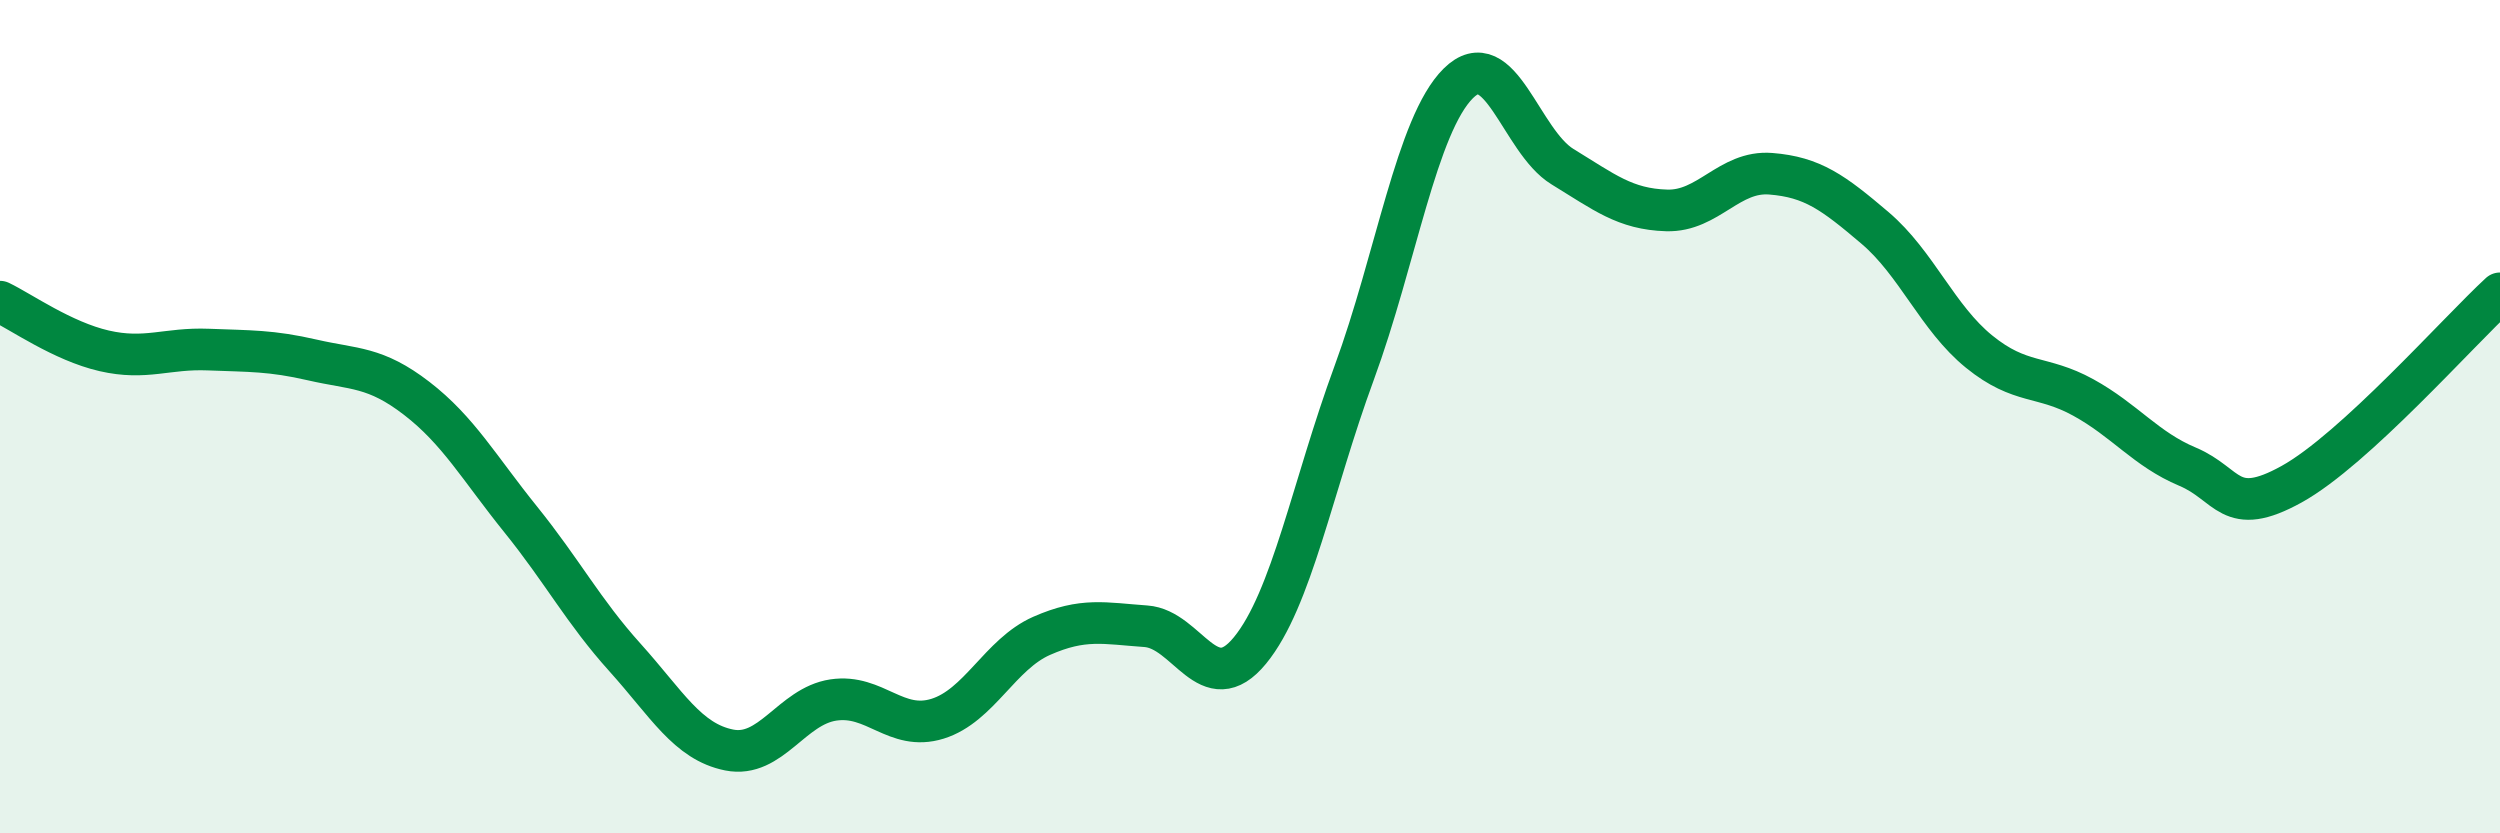
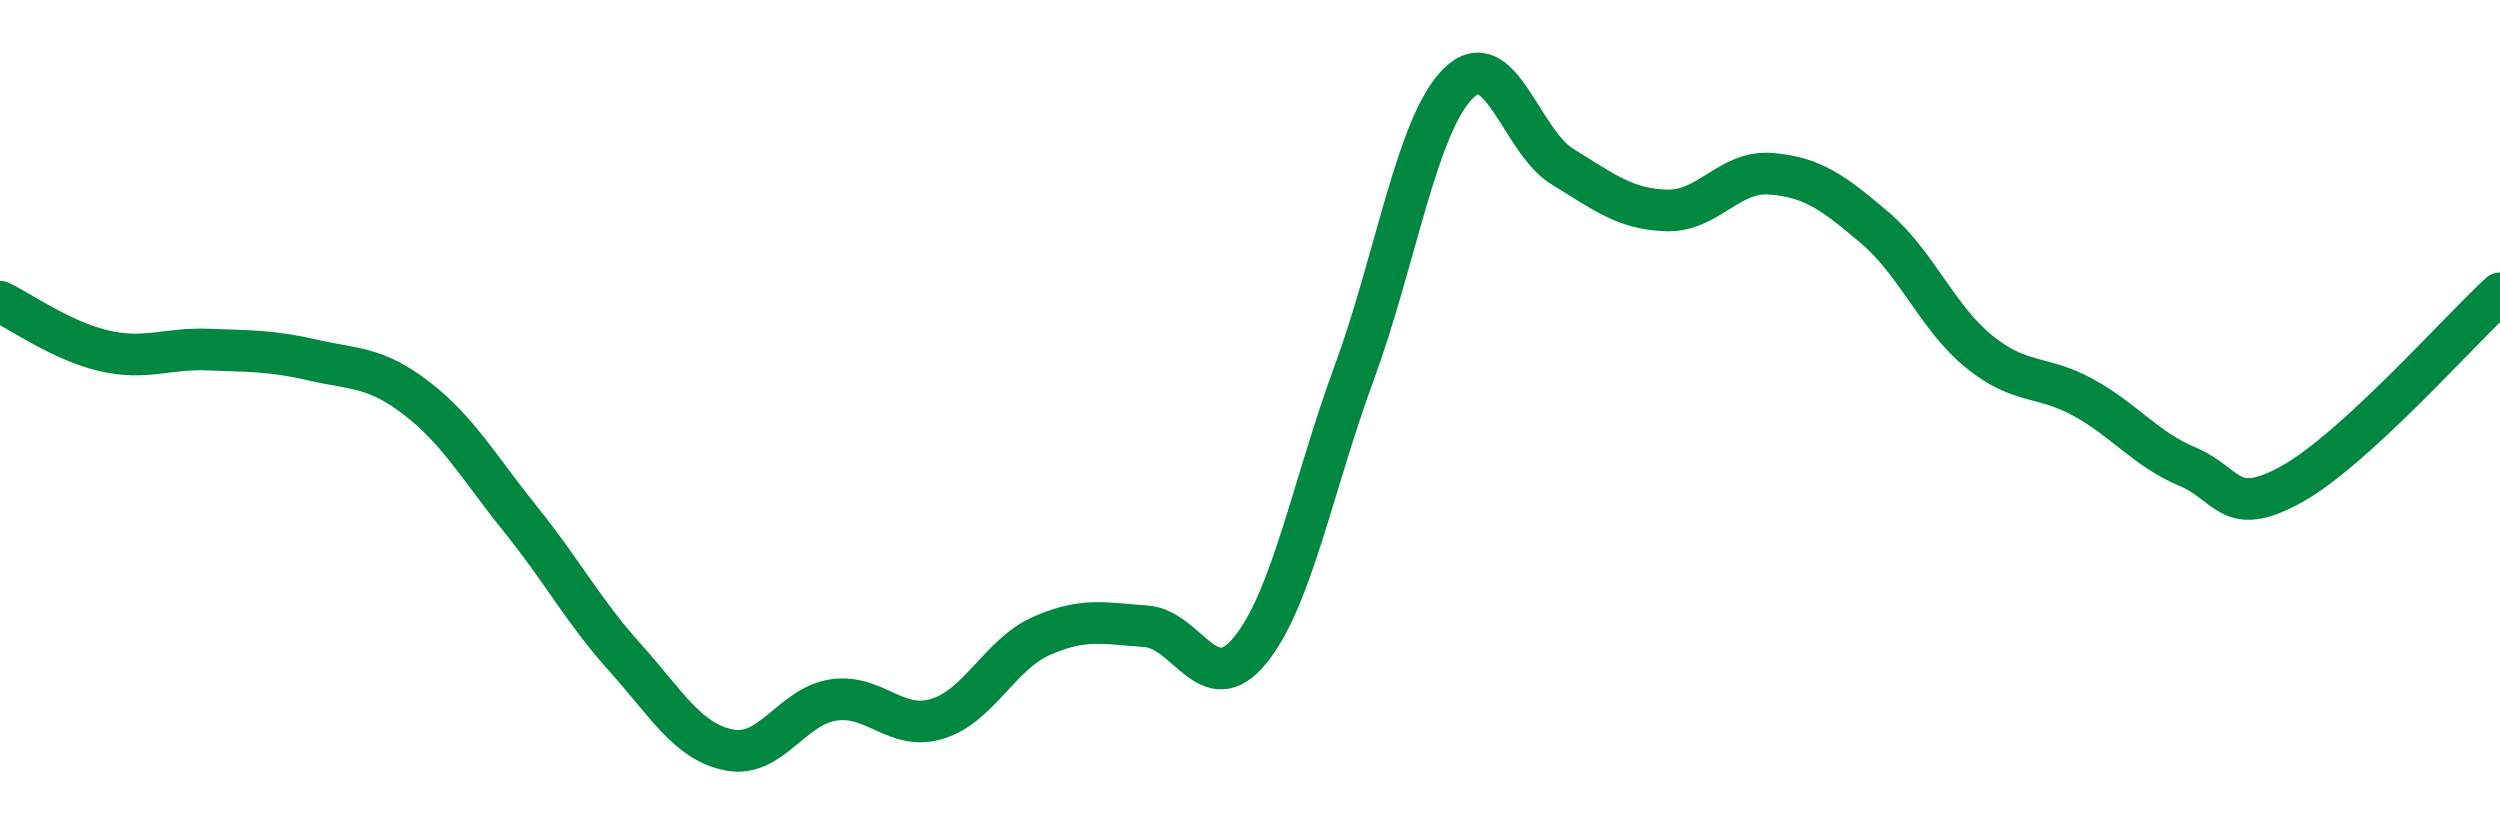
<svg xmlns="http://www.w3.org/2000/svg" width="60" height="20" viewBox="0 0 60 20">
-   <path d="M 0,7.24 C 0.5,7.48 1.5,8.19 2.5,8.42 C 3.5,8.65 4,8.35 5,8.39 C 6,8.43 6.5,8.41 7.5,8.64 C 8.5,8.87 9,8.79 10,9.56 C 11,10.33 11.5,11.23 12.5,12.47 C 13.5,13.71 14,14.67 15,15.78 C 16,16.89 16.5,17.8 17.5,18 C 18.5,18.2 19,16.95 20,16.8 C 21,16.65 21.5,17.56 22.5,17.25 C 23.5,16.94 24,15.7 25,15.26 C 26,14.82 26.5,14.96 27.5,15.03 C 28.5,15.1 29,16.83 30,15.61 C 31,14.39 31.5,11.67 32.5,8.95 C 33.5,6.23 34,2.99 35,2 C 36,1.01 36.5,3.39 37.5,4 C 38.5,4.61 39,5.02 40,5.05 C 41,5.08 41.5,4.09 42.5,4.17 C 43.5,4.25 44,4.62 45,5.47 C 46,6.32 46.5,7.63 47.5,8.44 C 48.5,9.25 49,8.99 50,9.54 C 51,10.09 51.5,10.78 52.5,11.2 C 53.5,11.62 53.5,12.45 55,11.62 C 56.5,10.79 59,7.96 60,7.04L60 20L0 20Z" fill="#008740" opacity="0.1" stroke-linecap="round" stroke-linejoin="round" />
  <path d="M 0,7.24 C 0.5,7.48 1.5,8.19 2.5,8.42 C 3.5,8.65 4,8.35 5,8.39 C 6,8.43 6.5,8.41 7.5,8.64 C 8.5,8.87 9,8.79 10,9.56 C 11,10.33 11.5,11.23 12.5,12.47 C 13.5,13.71 14,14.67 15,15.78 C 16,16.89 16.5,17.8 17.5,18 C 18.5,18.2 19,16.95 20,16.8 C 21,16.65 21.5,17.56 22.5,17.25 C 23.5,16.94 24,15.7 25,15.26 C 26,14.82 26.5,14.96 27.5,15.03 C 28.5,15.1 29,16.83 30,15.61 C 31,14.39 31.5,11.67 32.5,8.95 C 33.5,6.23 34,2.99 35,2 C 36,1.01 36.5,3.39 37.5,4 C 38.5,4.61 39,5.02 40,5.05 C 41,5.08 41.5,4.09 42.5,4.17 C 43.5,4.25 44,4.62 45,5.47 C 46,6.32 46.5,7.63 47.5,8.44 C 48.5,9.25 49,8.99 50,9.54 C 51,10.09 51.5,10.78 52.5,11.2 C 53.5,11.62 53.5,12.45 55,11.62 C 56.5,10.79 59,7.96 60,7.04" stroke="#008740" stroke-width="1" fill="none" stroke-linecap="round" stroke-linejoin="round" />
</svg>